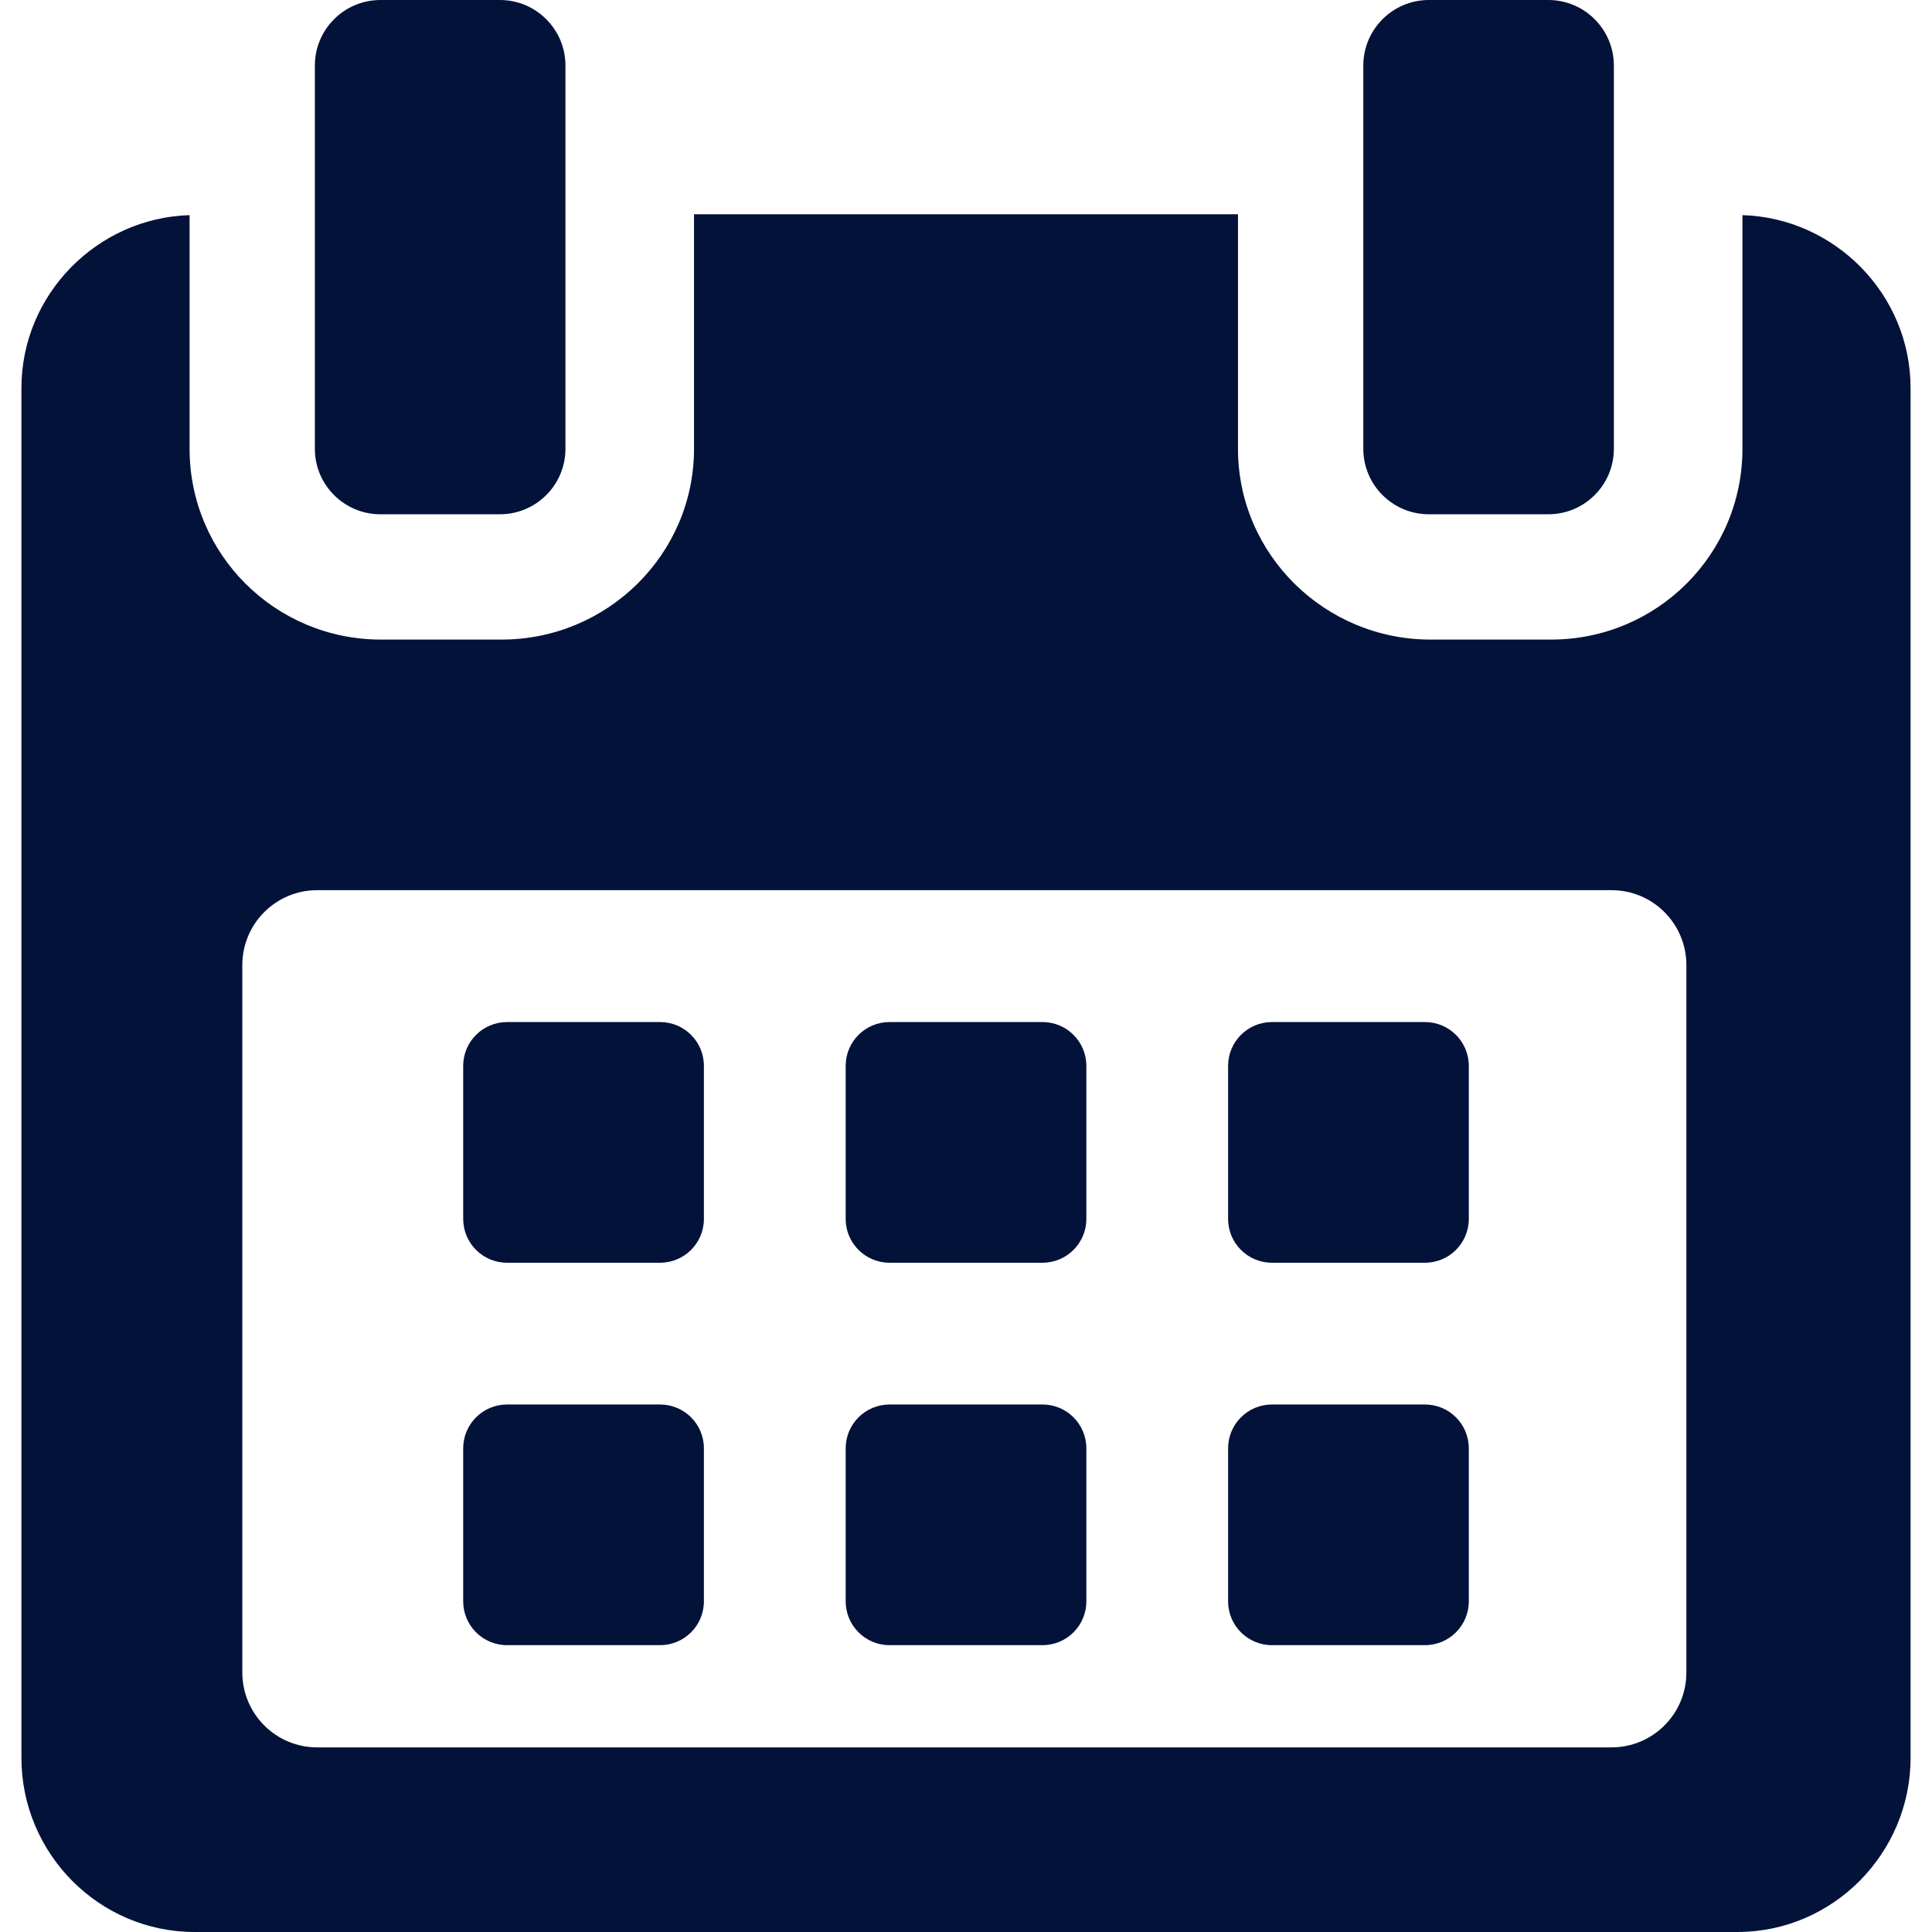
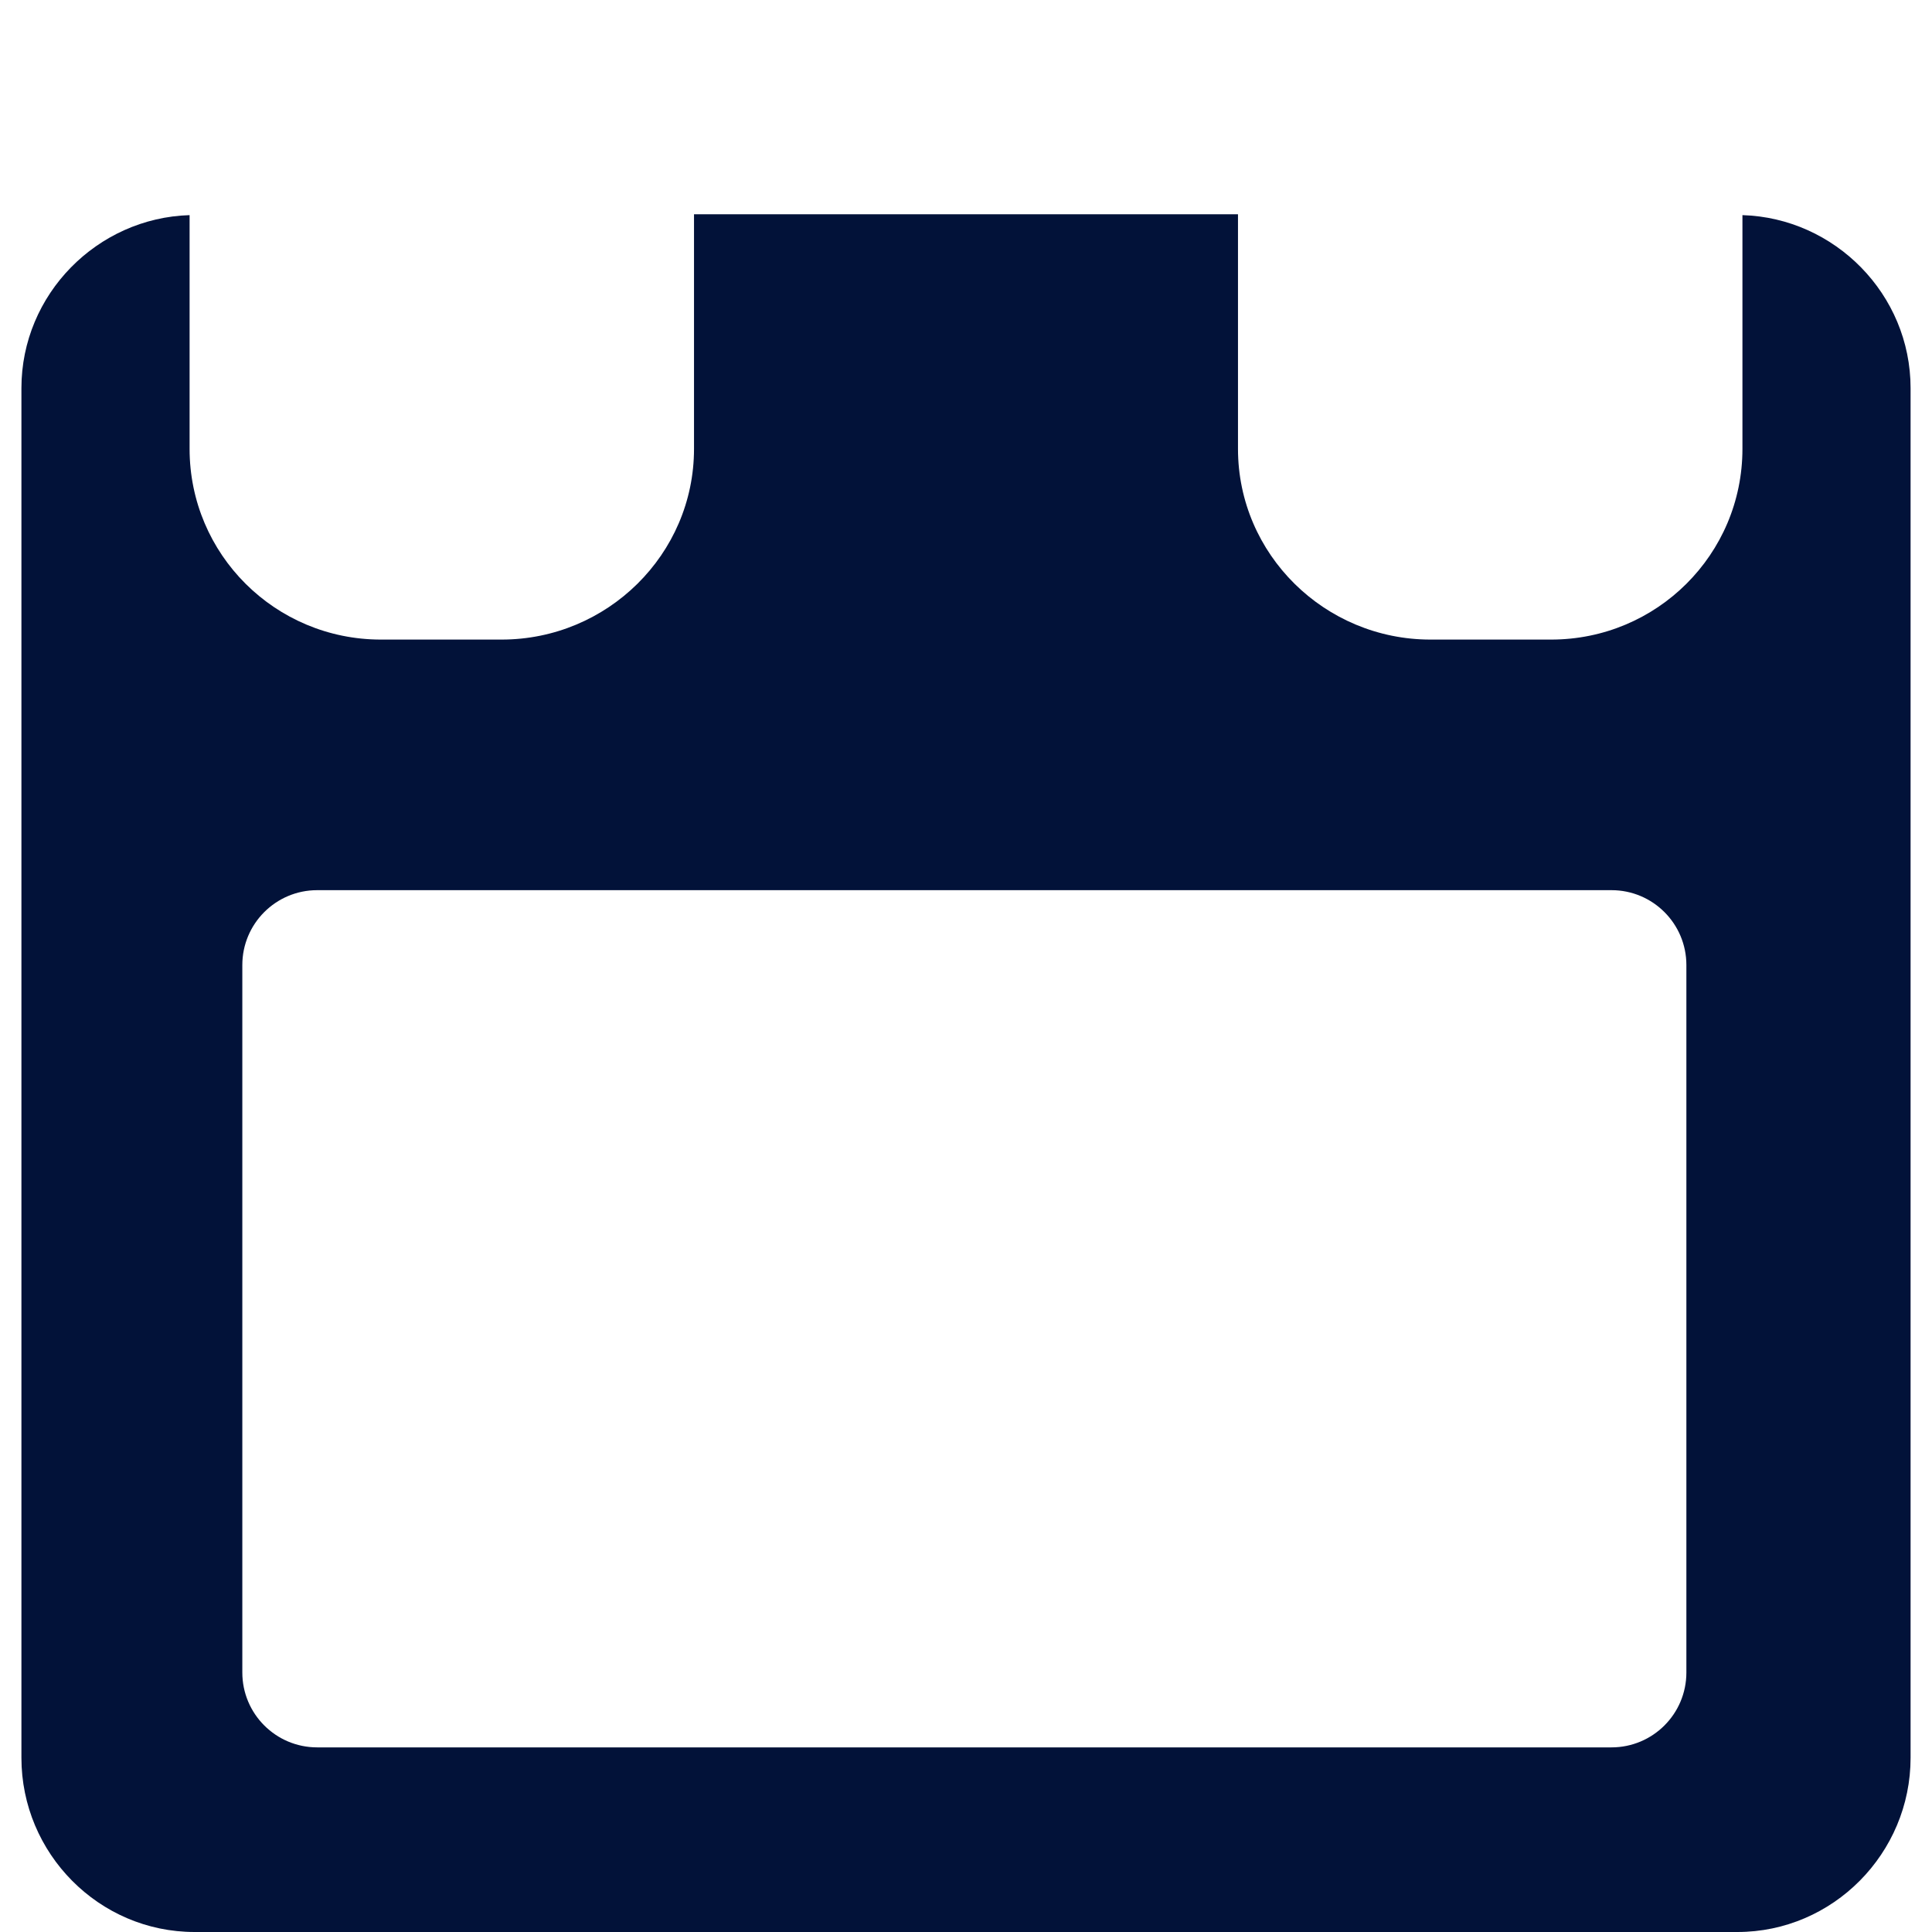
<svg xmlns="http://www.w3.org/2000/svg" width="68" height="68" viewBox="0 0 68 68">
  <g fill="#021239" fill-rule="evenodd" transform="translate(.754)">
-     <path fill-rule="nonzero" d="M24.021 37.515C24.021 36.663 23.331 35.973 22.478 35.973L17.092 35.973C16.24 35.973 15.549 36.663 15.549 37.515L15.549 42.901C15.549 43.754 16.24 44.444 17.092 44.444L22.478 44.444C23.331 44.444 24.021 43.754 24.021 42.901L24.021 37.515 24.021 37.515ZM37.482 37.515C37.482 36.663 36.791 35.973 35.94 35.973L30.553 35.973C29.702 35.973 29.011 36.663 29.011 37.515L29.011 42.901C29.011 43.754 29.702 44.444 30.553 44.444L35.94 44.444C36.791 44.444 37.482 43.754 37.482 42.901L37.482 37.515ZM50.943 37.515C50.943 36.663 50.252 35.973 49.401 35.973L44.014 35.973C43.162 35.973 42.471 36.663 42.471 37.515L42.471 42.901C42.471 43.754 43.162 44.444 44.014 44.444L49.401 44.444C50.252 44.444 50.943 43.754 50.943 42.901L50.943 37.515ZM24.021 50.977C24.021 50.124 23.331 49.434 22.478 49.434L17.092 49.434C16.24 49.434 15.549 50.124 15.549 50.977L15.549 56.362C15.549 57.214 16.24 57.904 17.092 57.904L22.478 57.904C23.331 57.904 24.021 57.214 24.021 56.362L24.021 50.977 24.021 50.977ZM37.482 50.977C37.482 50.124 36.791 49.434 35.94 49.434L30.553 49.434C29.702 49.434 29.011 50.124 29.011 50.977L29.011 56.362C29.011 57.214 29.702 57.904 30.553 57.904L35.94 57.904C36.791 57.904 37.482 57.214 37.482 56.362L37.482 50.977ZM50.943 50.977C50.943 50.124 50.252 49.434 49.401 49.434L44.014 49.434C43.162 49.434 42.471 50.124 42.471 50.977L42.471 56.362C42.471 57.214 43.162 57.904 44.014 57.904L49.401 57.904C50.252 57.904 50.943 57.214 50.943 56.362L50.943 50.977 50.943 50.977Z" />
    <path fill-rule="nonzero" d="M60.574,7.572 L60.574,15.797 C60.574,19.515 57.558,22.511 53.84,22.511 L49.593,22.511 C45.875,22.511 42.819,19.515 42.819,15.797 L42.819,7.542 L23.673,7.542 L23.673,15.797 C23.673,19.515 20.618,22.511 16.9,22.511 L12.652,22.511 C8.935,22.511 5.919,19.515 5.919,15.797 L5.919,7.572 C2.67,7.669 0,10.358 0,13.662 L0,61.869 C0,65.235 2.729,68 6.095,68 L60.397,68 C63.759,68 66.492,65.23 66.492,61.869 L66.492,13.662 C66.492,10.358 63.823,7.669 60.574,7.572 Z M58.601,58.867 C58.601,60.322 57.421,61.502 55.966,61.502 L10.41,61.502 C8.955,61.502 7.775,60.322 7.775,58.867 L7.775,33.966 C7.775,32.511 8.955,31.331 10.41,31.331 L55.966,31.331 C57.421,31.331 58.601,32.511 58.601,33.966 L58.601,58.867 L58.601,58.867 Z" />
-     <path fill-rule="nonzero" d="M12.637 18.101 16.839 18.101C18.114 18.101 19.148 17.069 19.148 15.794L19.148 2.309C19.148 1.033 18.114 0 16.839 0L12.637 0C11.362 0 10.328 1.033 10.328 2.309L10.328 15.794C10.328 17.069 11.362 18.101 12.637 18.101ZM49.539 18.101 53.74 18.101C55.015 18.101 56.049 17.069 56.049 15.794L56.049 2.309C56.049 1.033 55.015 0 53.74 0L49.539 0C48.264 0 47.23 1.033 47.23 2.309L47.23 15.794C47.23 17.069 48.264 18.101 49.539 18.101Z" />
  </g>
</svg>